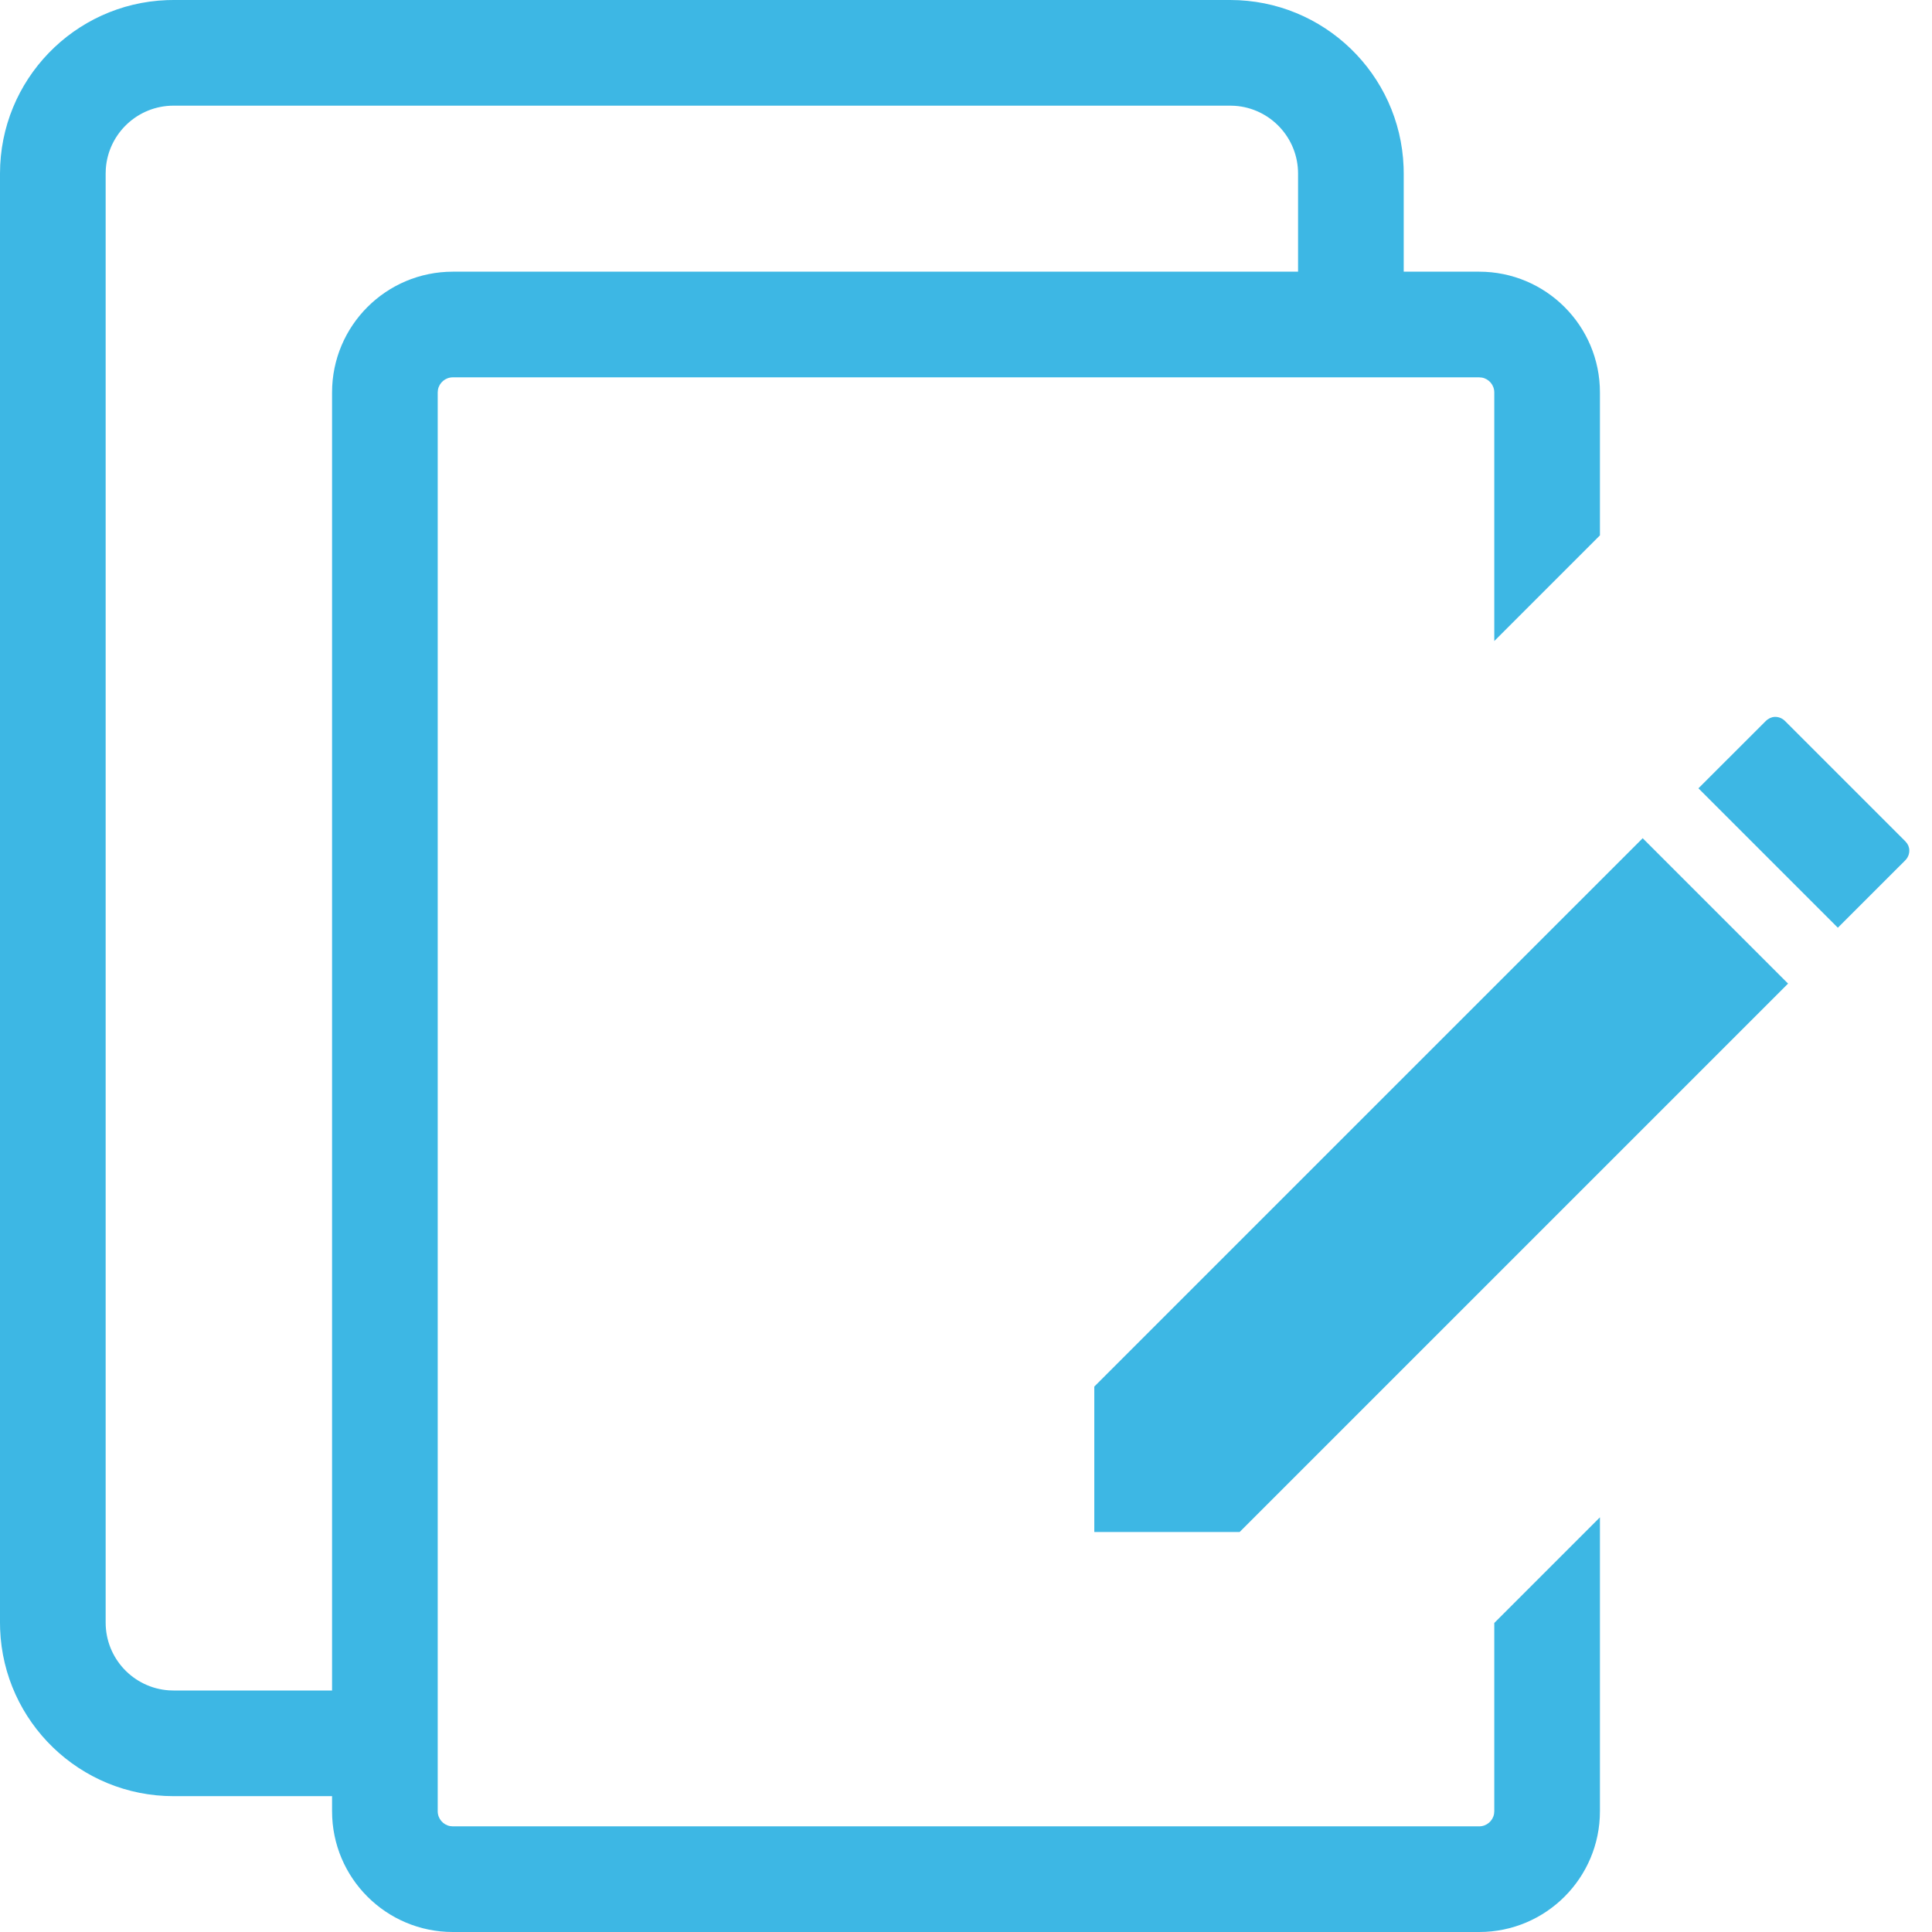
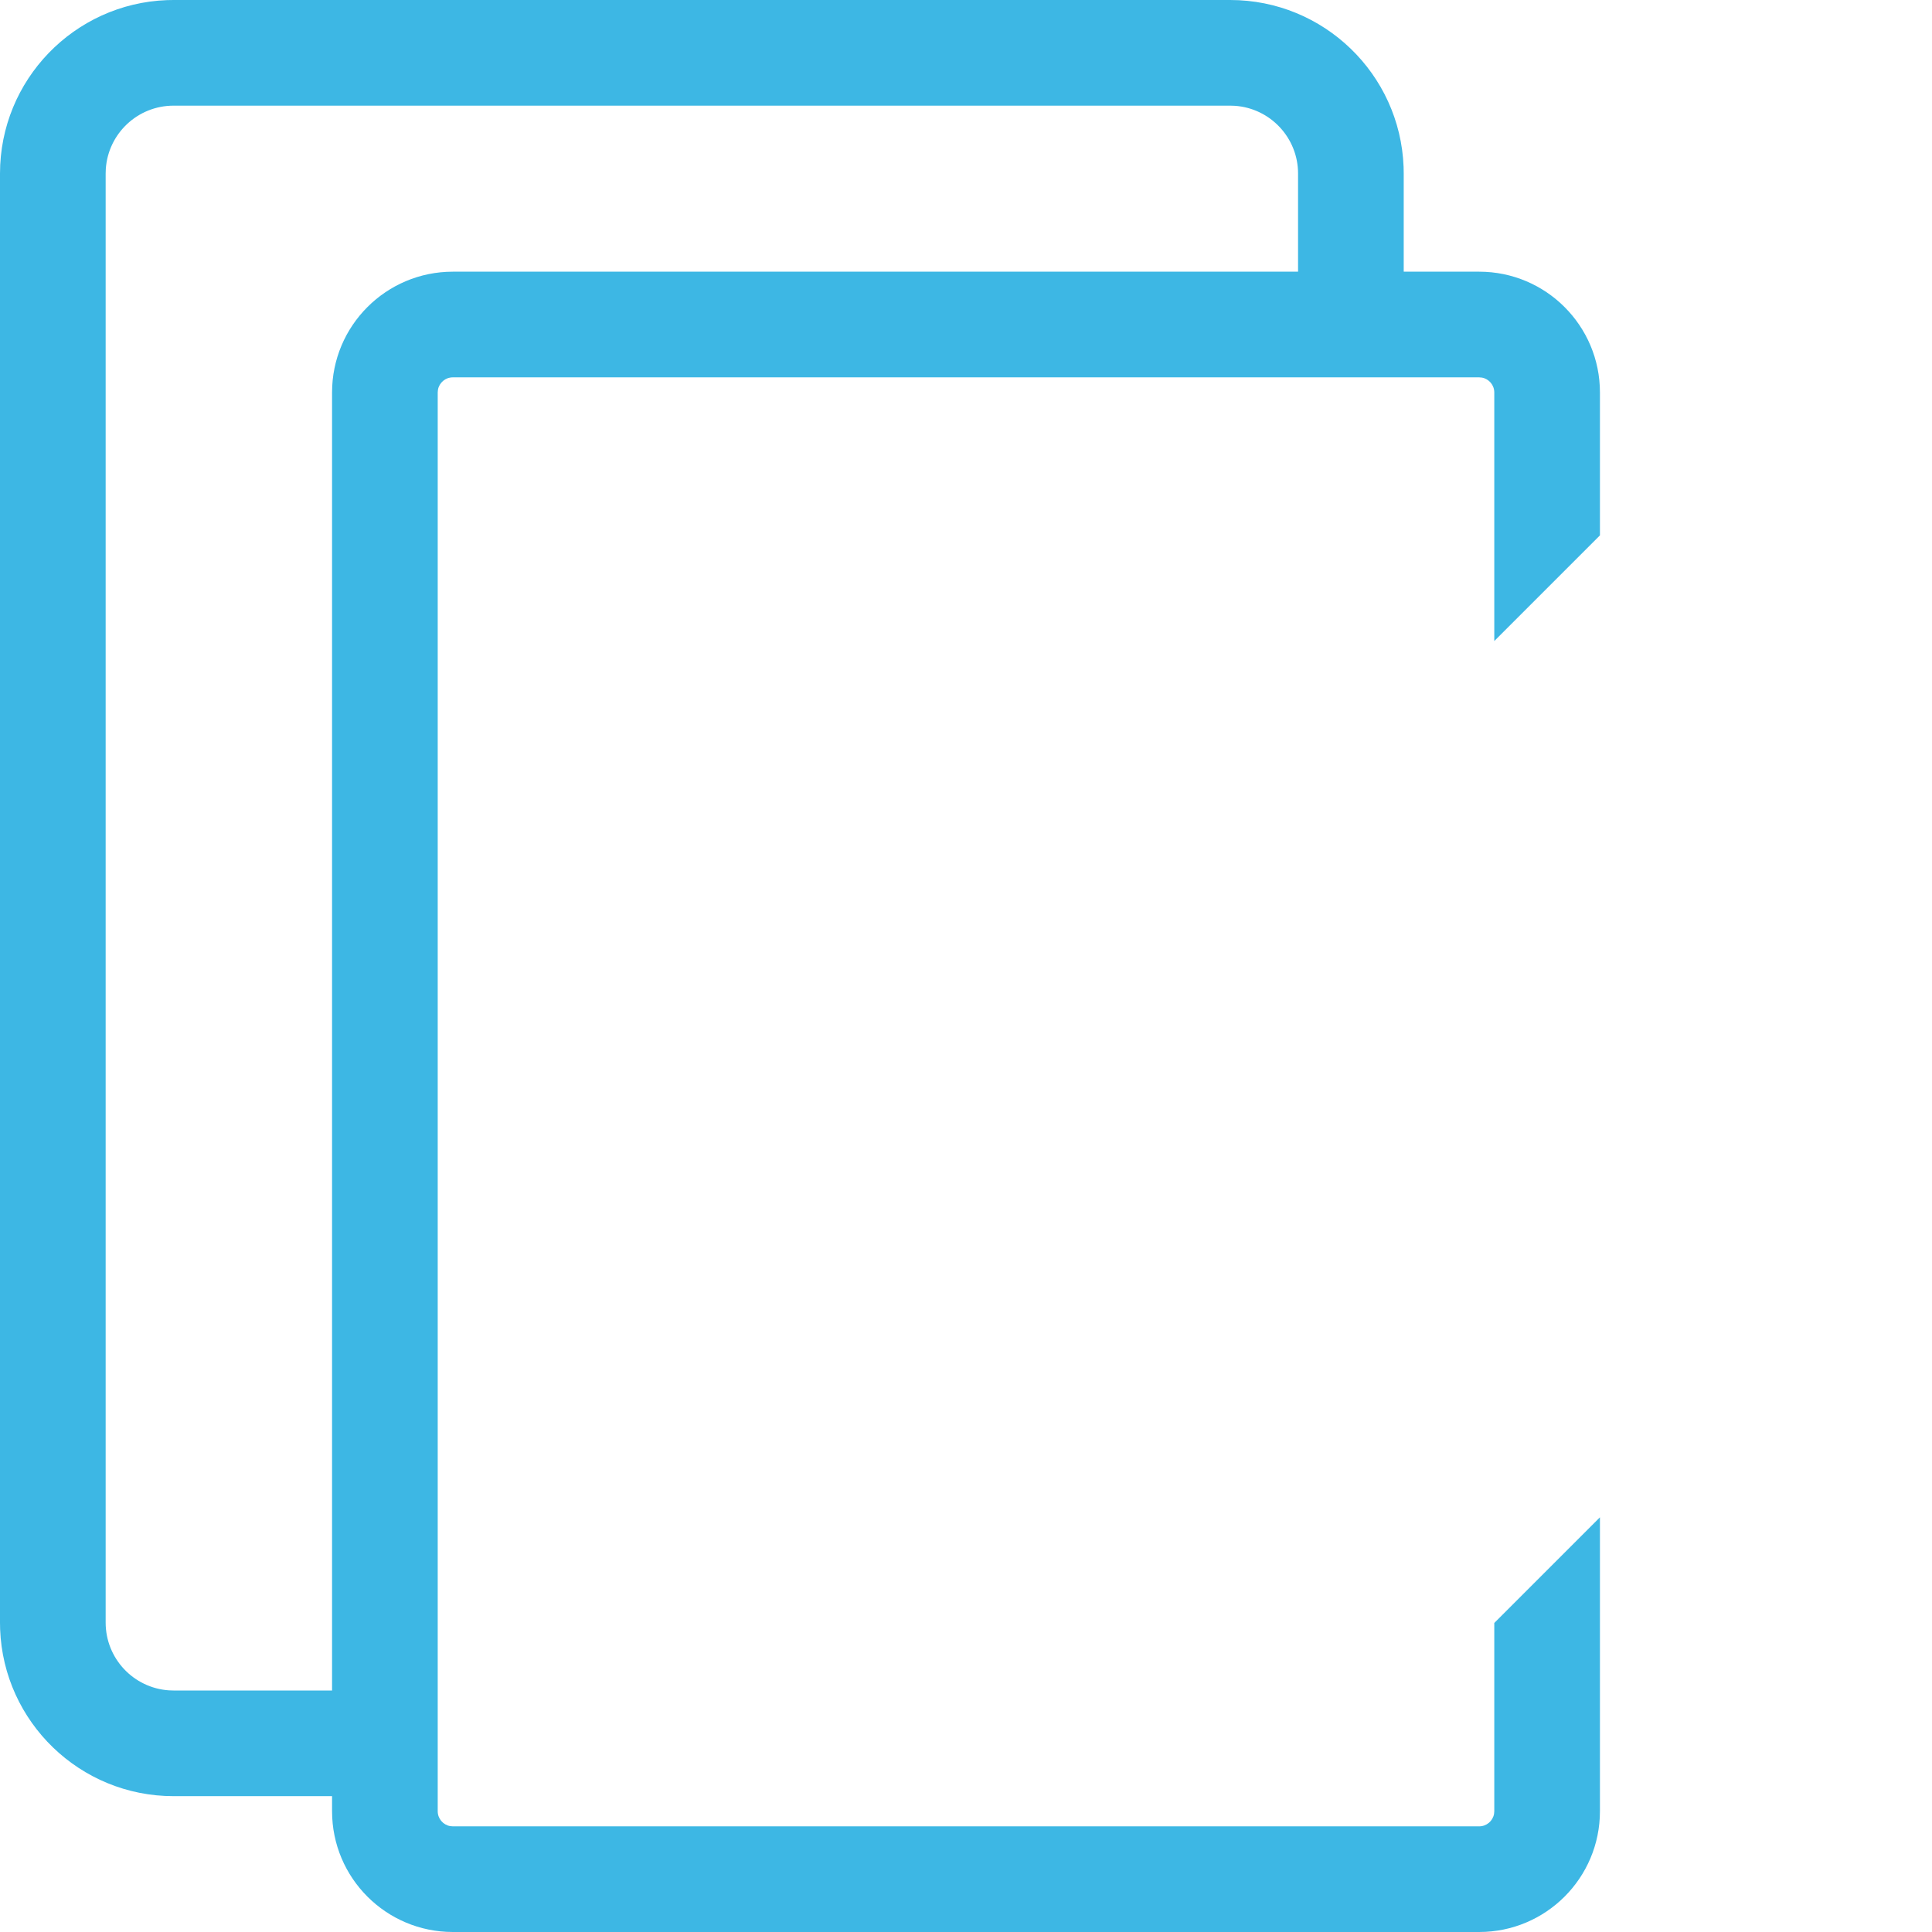
<svg xmlns="http://www.w3.org/2000/svg" viewBox="0 0 64 64">
  <g fill="#3DB7E4" fill-rule="evenodd">
    <path fill-rule="nonzero" d="M49,9 C51.209,9 53,10.791 53,13 L53,17.735 L49.5,21.235 L49.5,13 C49.5,12.755 49.323,12.55 49.09,12.508 L49,12.5 L15,12.5 C14.755,12.5 14.55,12.677 14.508,12.91 L14.5,13 L14.5,60 C14.5,60.245 14.677,60.45 14.91,60.492 L15,60.5 L49,60.5 C49.245,60.5 49.45,60.323 49.492,60.09 L49.5,60 L49.5,53.763 L53,50.263 L53,60 C53,62.209 51.209,64 49,64 L15,64 C12.791,64 11,62.209 11,60 L11,13 C11,10.791 12.791,9 15,9 L49,9 Z" />
    <path fill-rule="nonzero" d="M40.75,0 C43.852,0 46.38,2.456 46.496,5.529 L46.5,5.75 L46.5,11.139 L43,11.139 L43,5.75 C43,4.559 42.075,3.584 40.904,3.505 L40.75,3.5 L5.75,3.5 C4.559,3.5 3.584,4.425 3.505,5.596 L3.5,5.75 L3.5,53.75 C3.5,54.941 4.425,55.916 5.596,55.995 L5.75,56 L12.458,56 L12.458,59.5 L5.75,59.5 C2.648,59.5 0.12,57.044 0.004,53.971 L0,53.75 L0,5.75 C0,2.648 2.456,0.12 5.529,0.004 L5.75,0 L40.75,0 Z" />
-     <polygon fill-rule="nonzero" points="54.416 27.767 36.25 45.932 36.25 50.75 41.064 50.75 59.232 32.583" />
-     <path fill-rule="nonzero" d="M59.129,23.882 C59.014,23.767 58.851,23.725 58.711,23.759 L58.63,23.788 L58.551,23.835 L58.496,23.882 L56.263,26.114 L60.881,30.732 L63.114,28.5 C63.226,28.388 63.268,28.232 63.24,28.093 L63.215,28.012 L63.174,27.939 L63.114,27.867 L59.129,23.882 Z" />
  </g>
</svg>